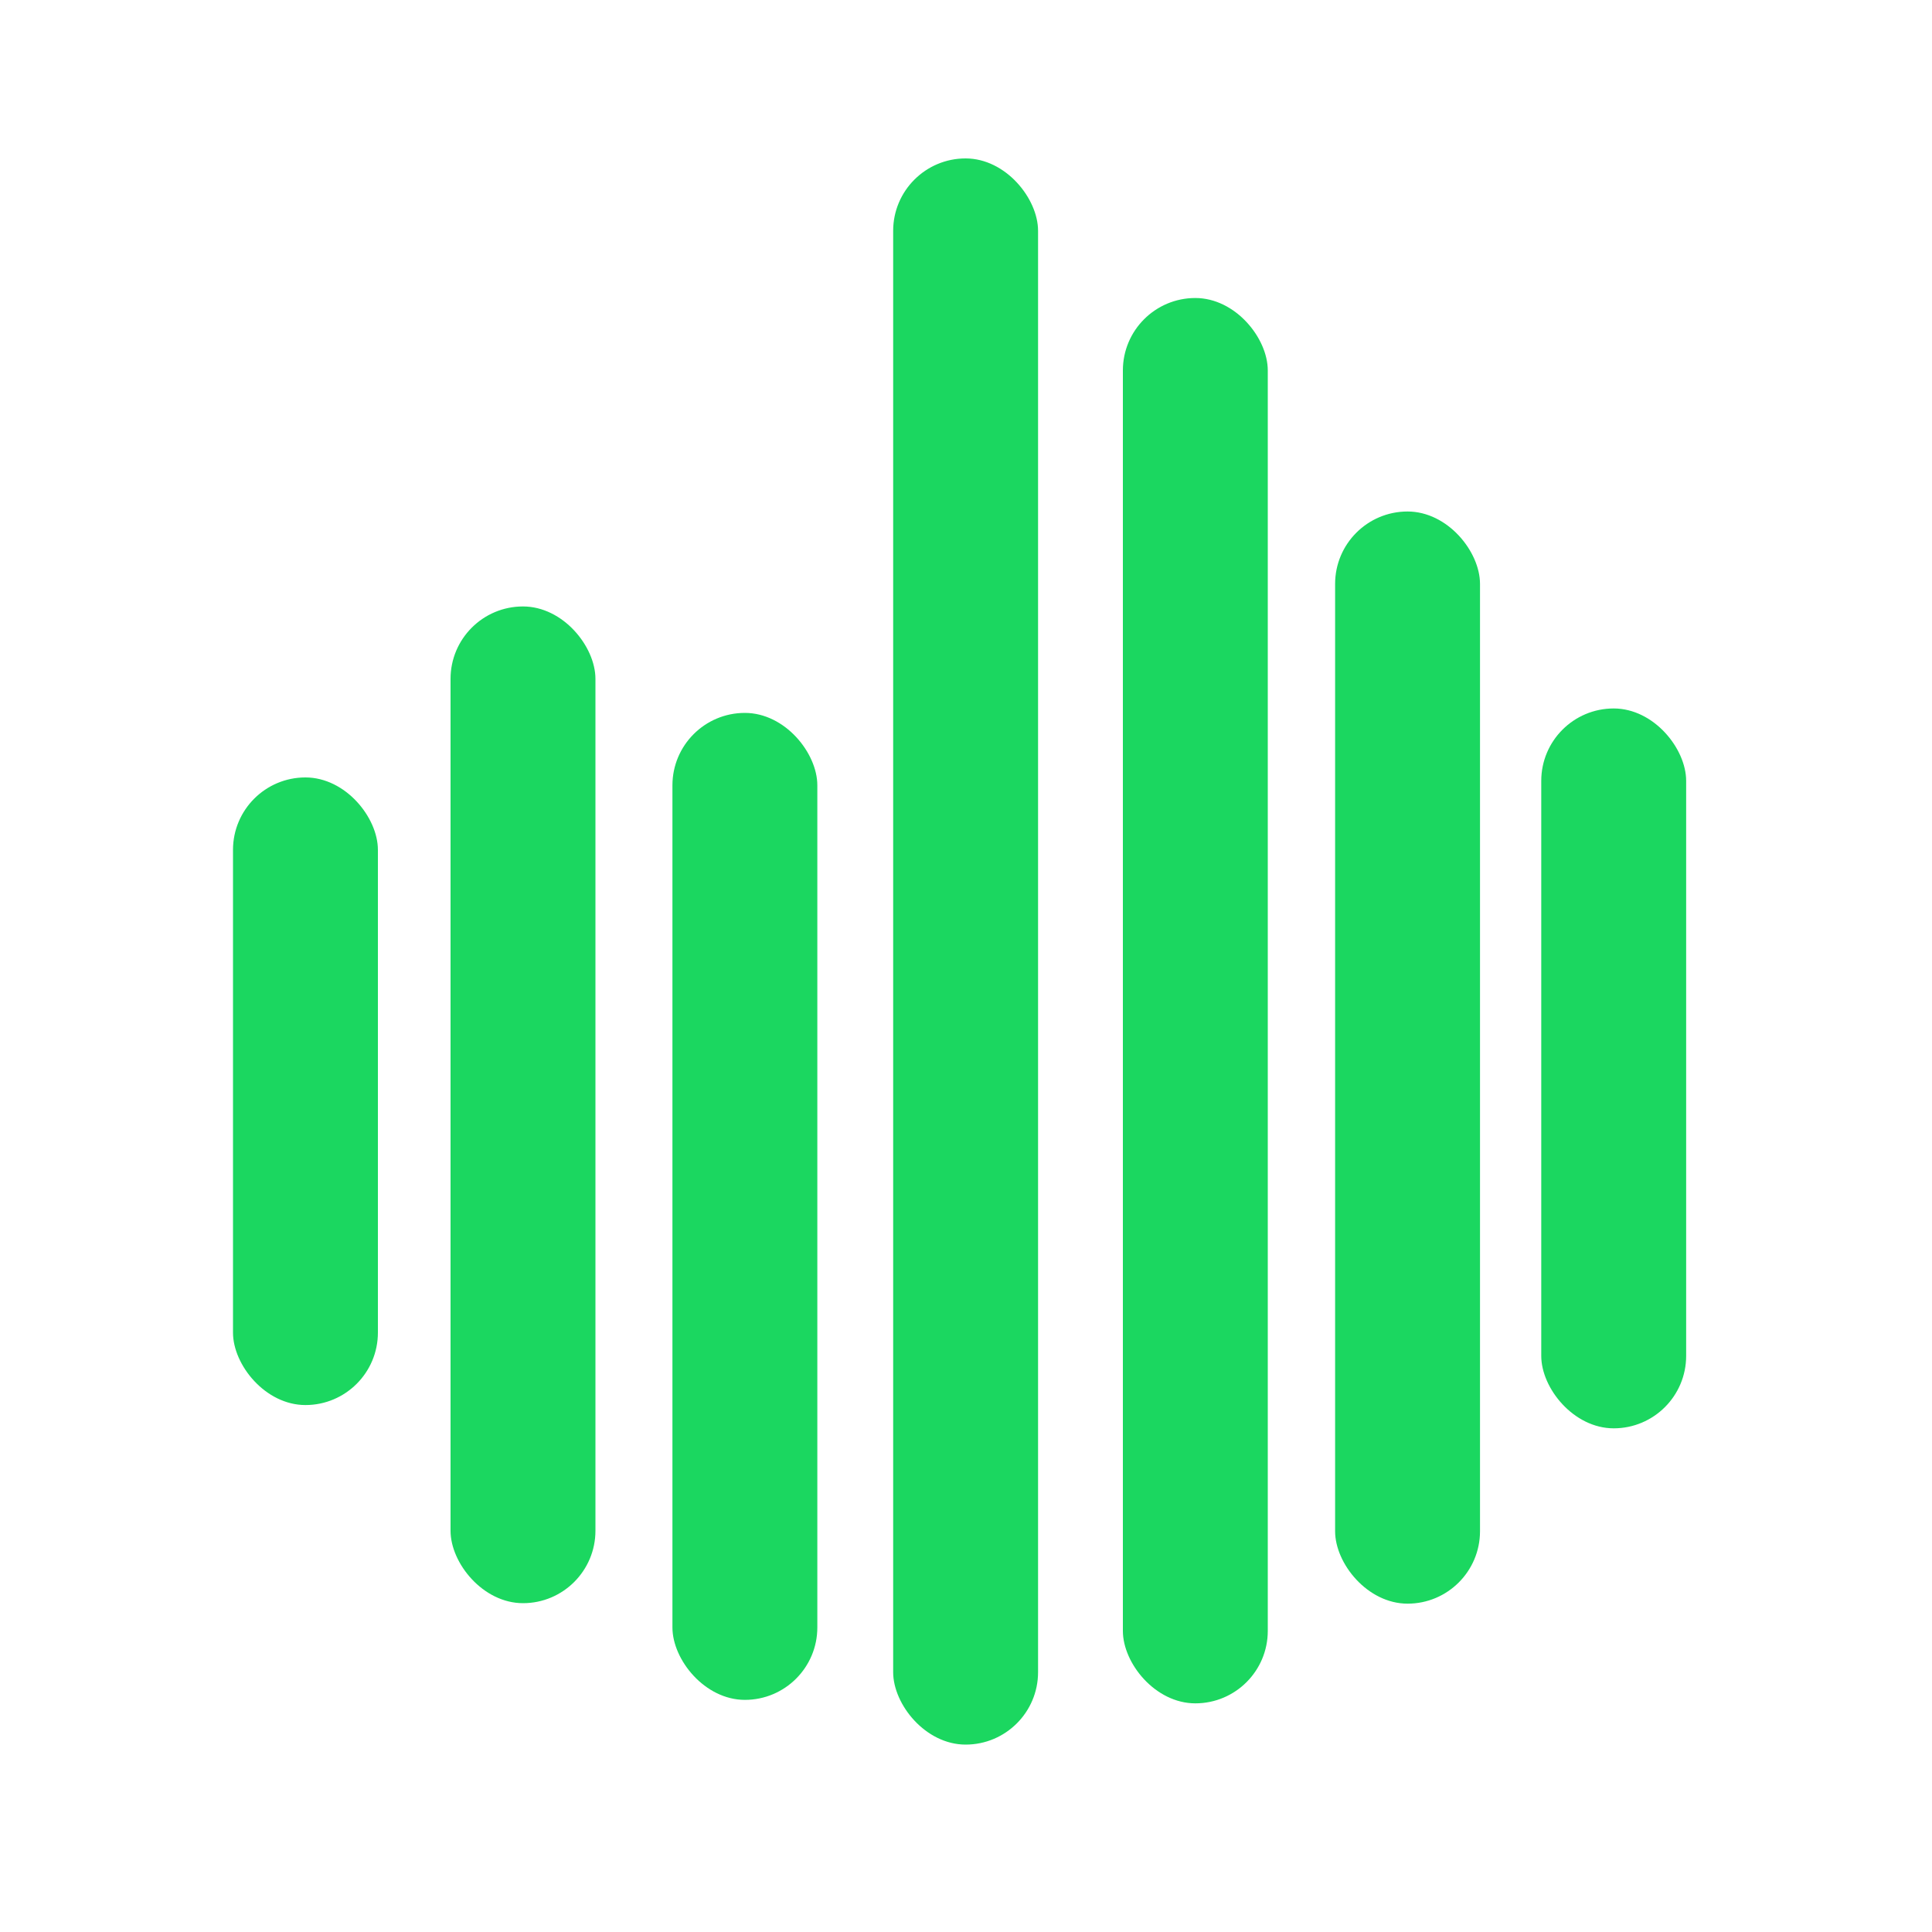
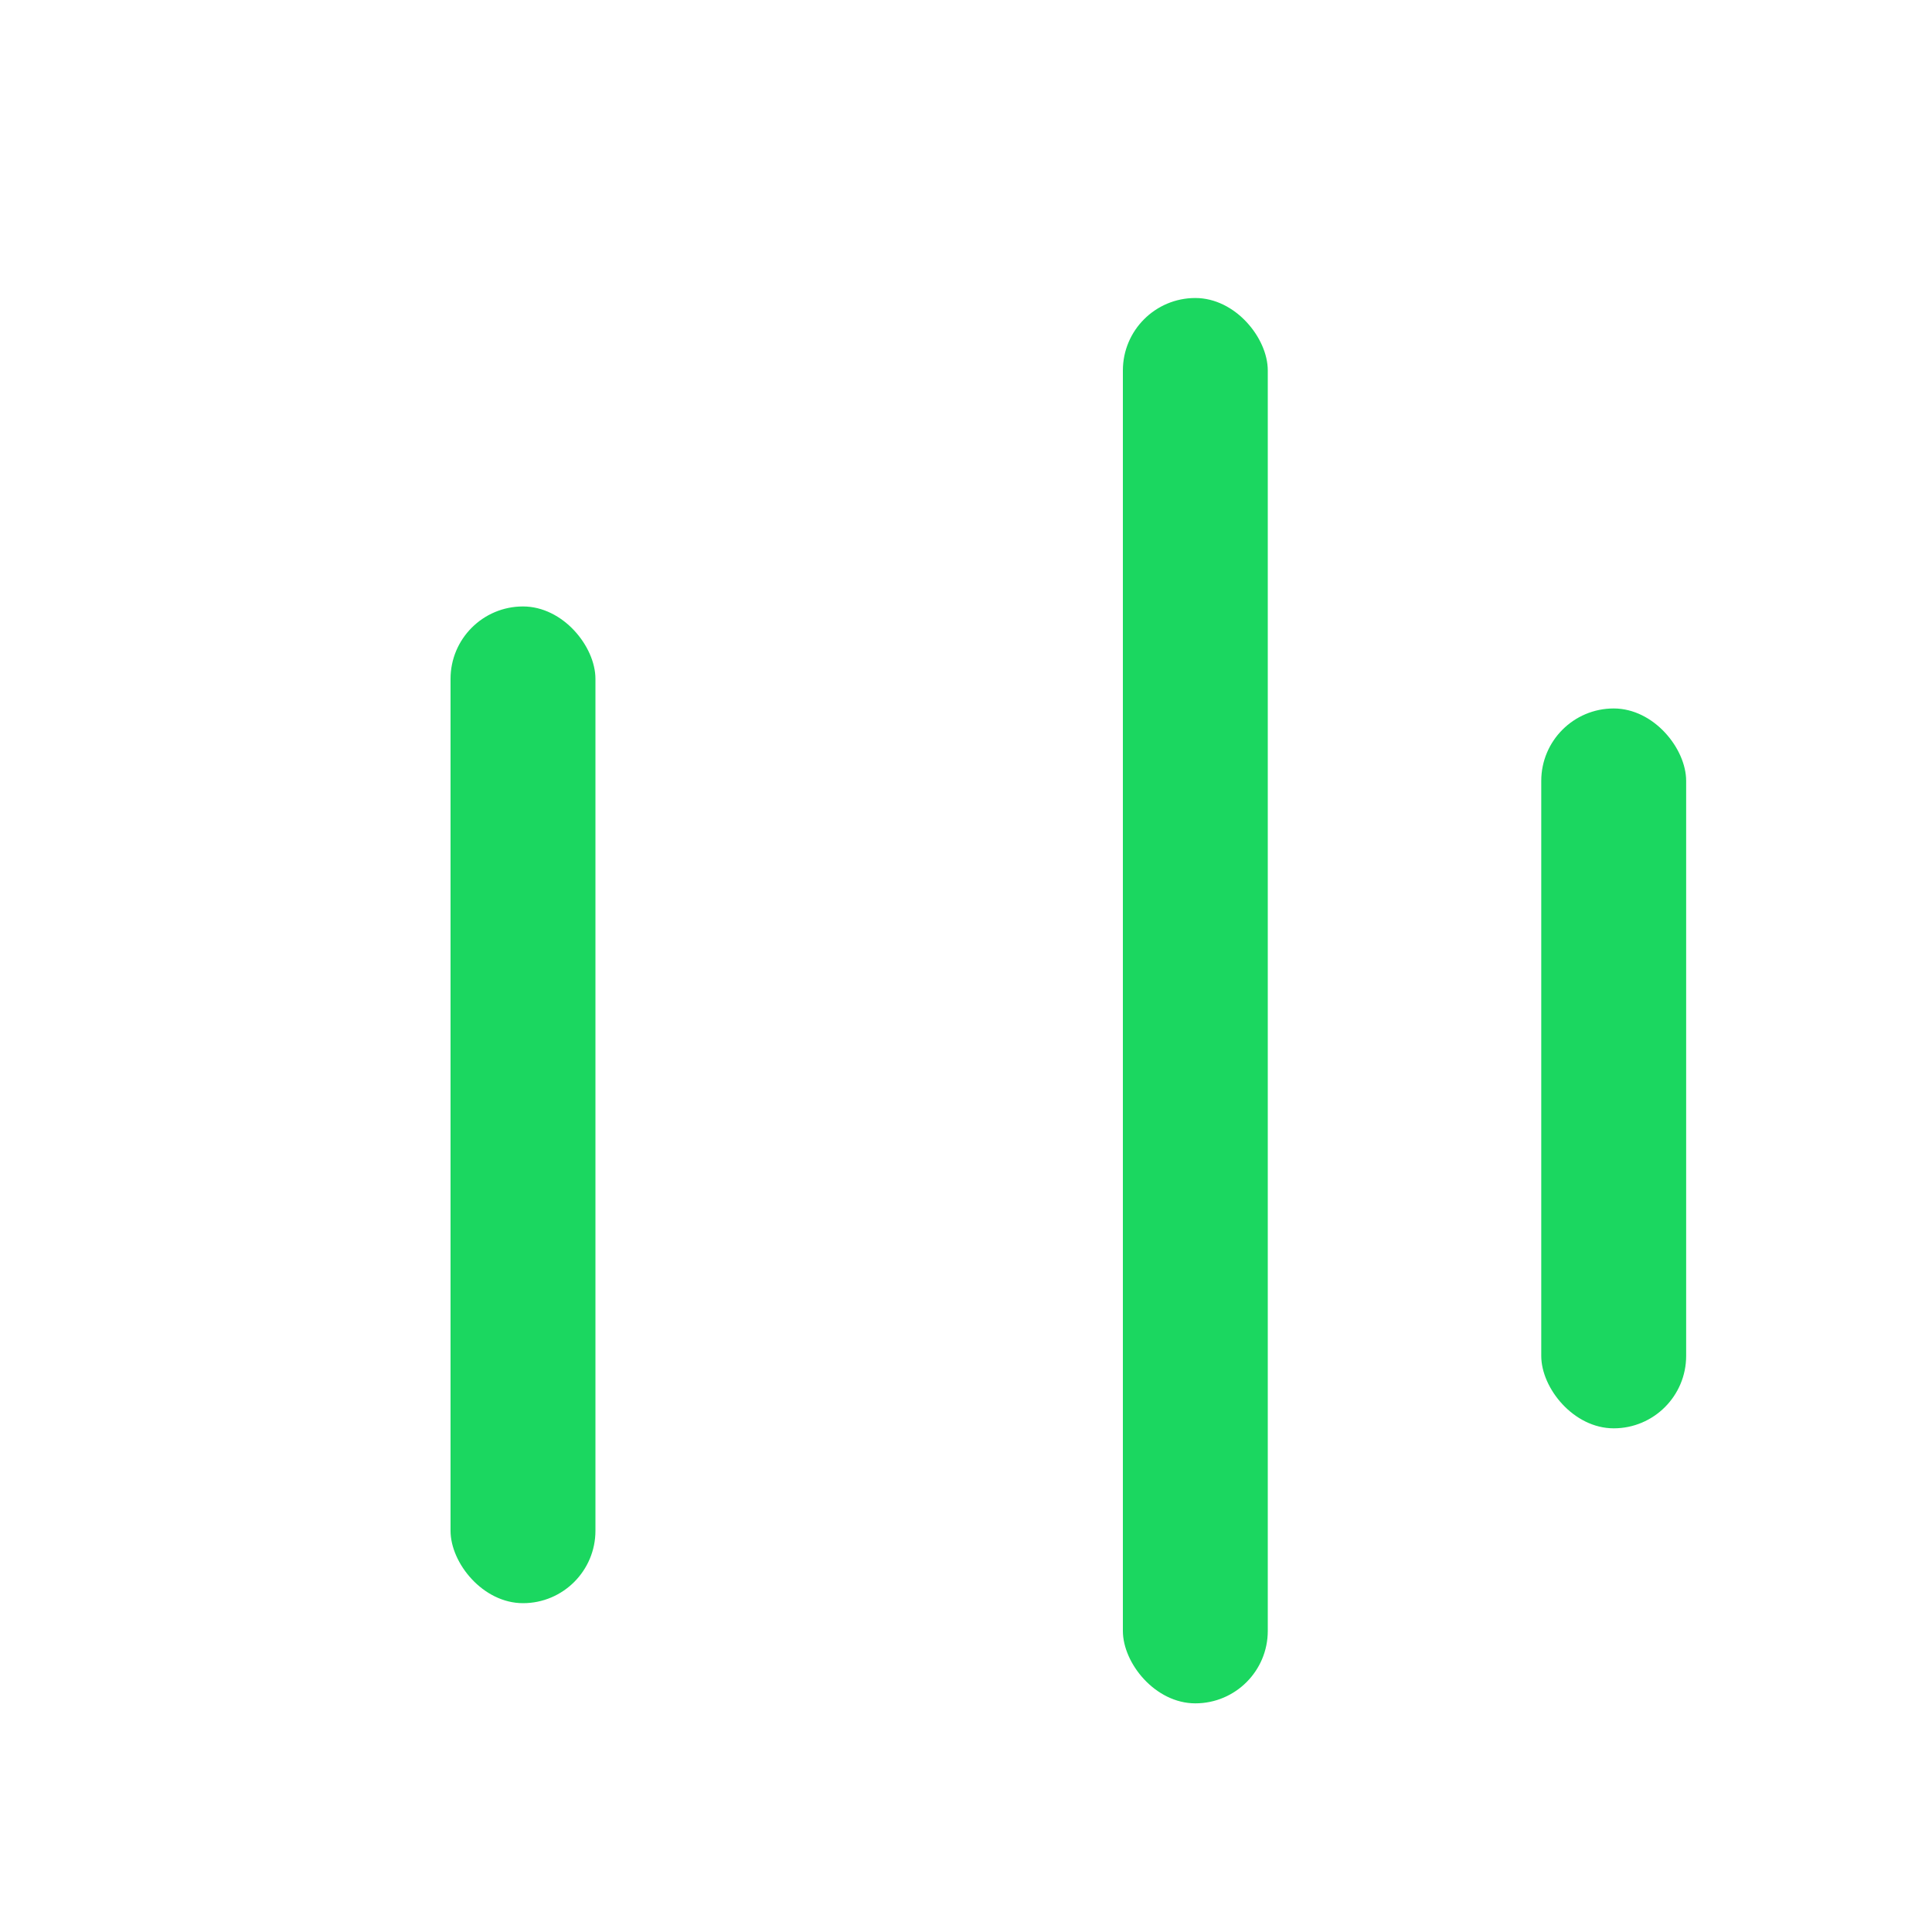
<svg xmlns="http://www.w3.org/2000/svg" width="200" height="200">
  <g class="layer">
    <title>Layer 1</title>
    <rect fill="#1bd760" height="103.18" id="svg_2" rx="7.5" width="15" x="46.64" y="62.78" />
-     <rect fill="#1bd760" height="102.17" id="svg_3" rx="7.5" width="15" x="69.61" y="73.8" />
-     <rect fill="#1bd760" height="164.2" id="svg_4" rx="7.5" width="15" x="92.46" y="16.4" />
-     <rect fill="#1bd760" height="64.97" id="svg_7" rx="7.5" width="15" x="24.12" y="80.48" />
    <rect fill="#1bd760" height="145.48" id="svg_11" rx="7.5" width="15" x="116.24" y="30.85" />
-     <rect fill="#1bd760" height="113.06" id="svg_13" rx="7.5" width="15" x="138.21" y="52.95" />
    <rect fill="#1bd760" height="74.52" id="svg_14" rx="7.5" width="15" x="159.55" y="73.34" />
  </g>
</svg>